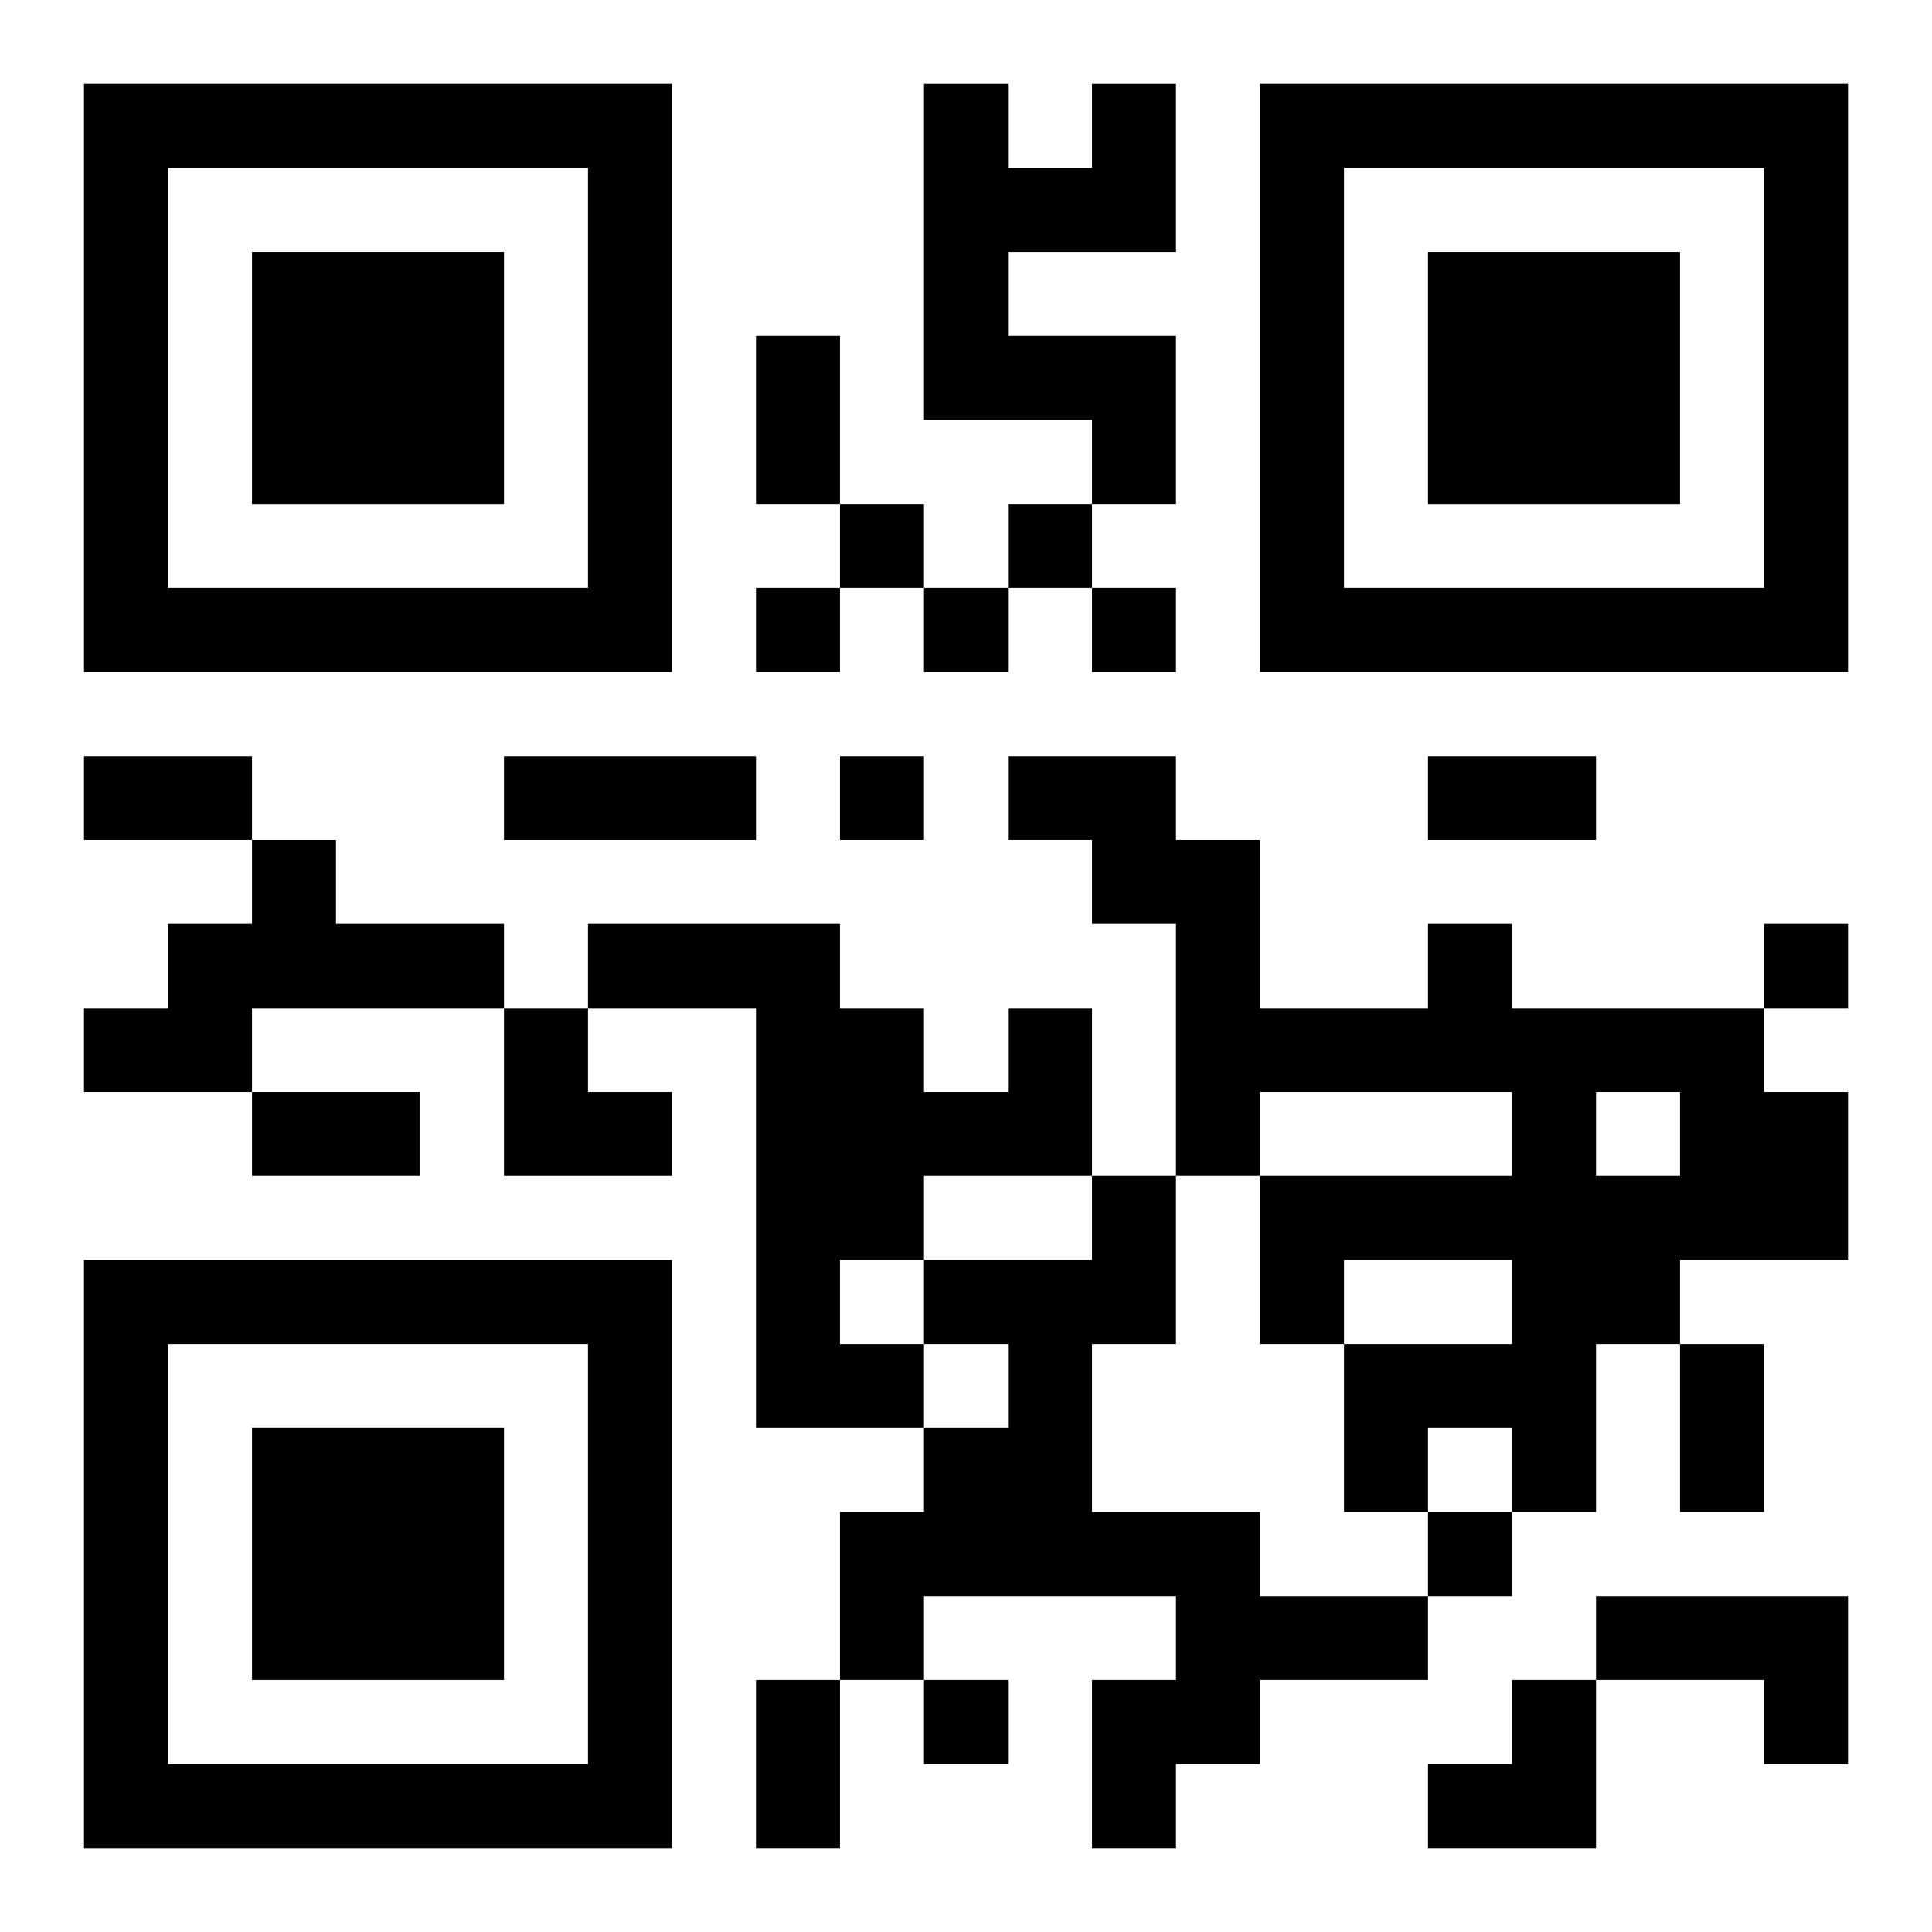
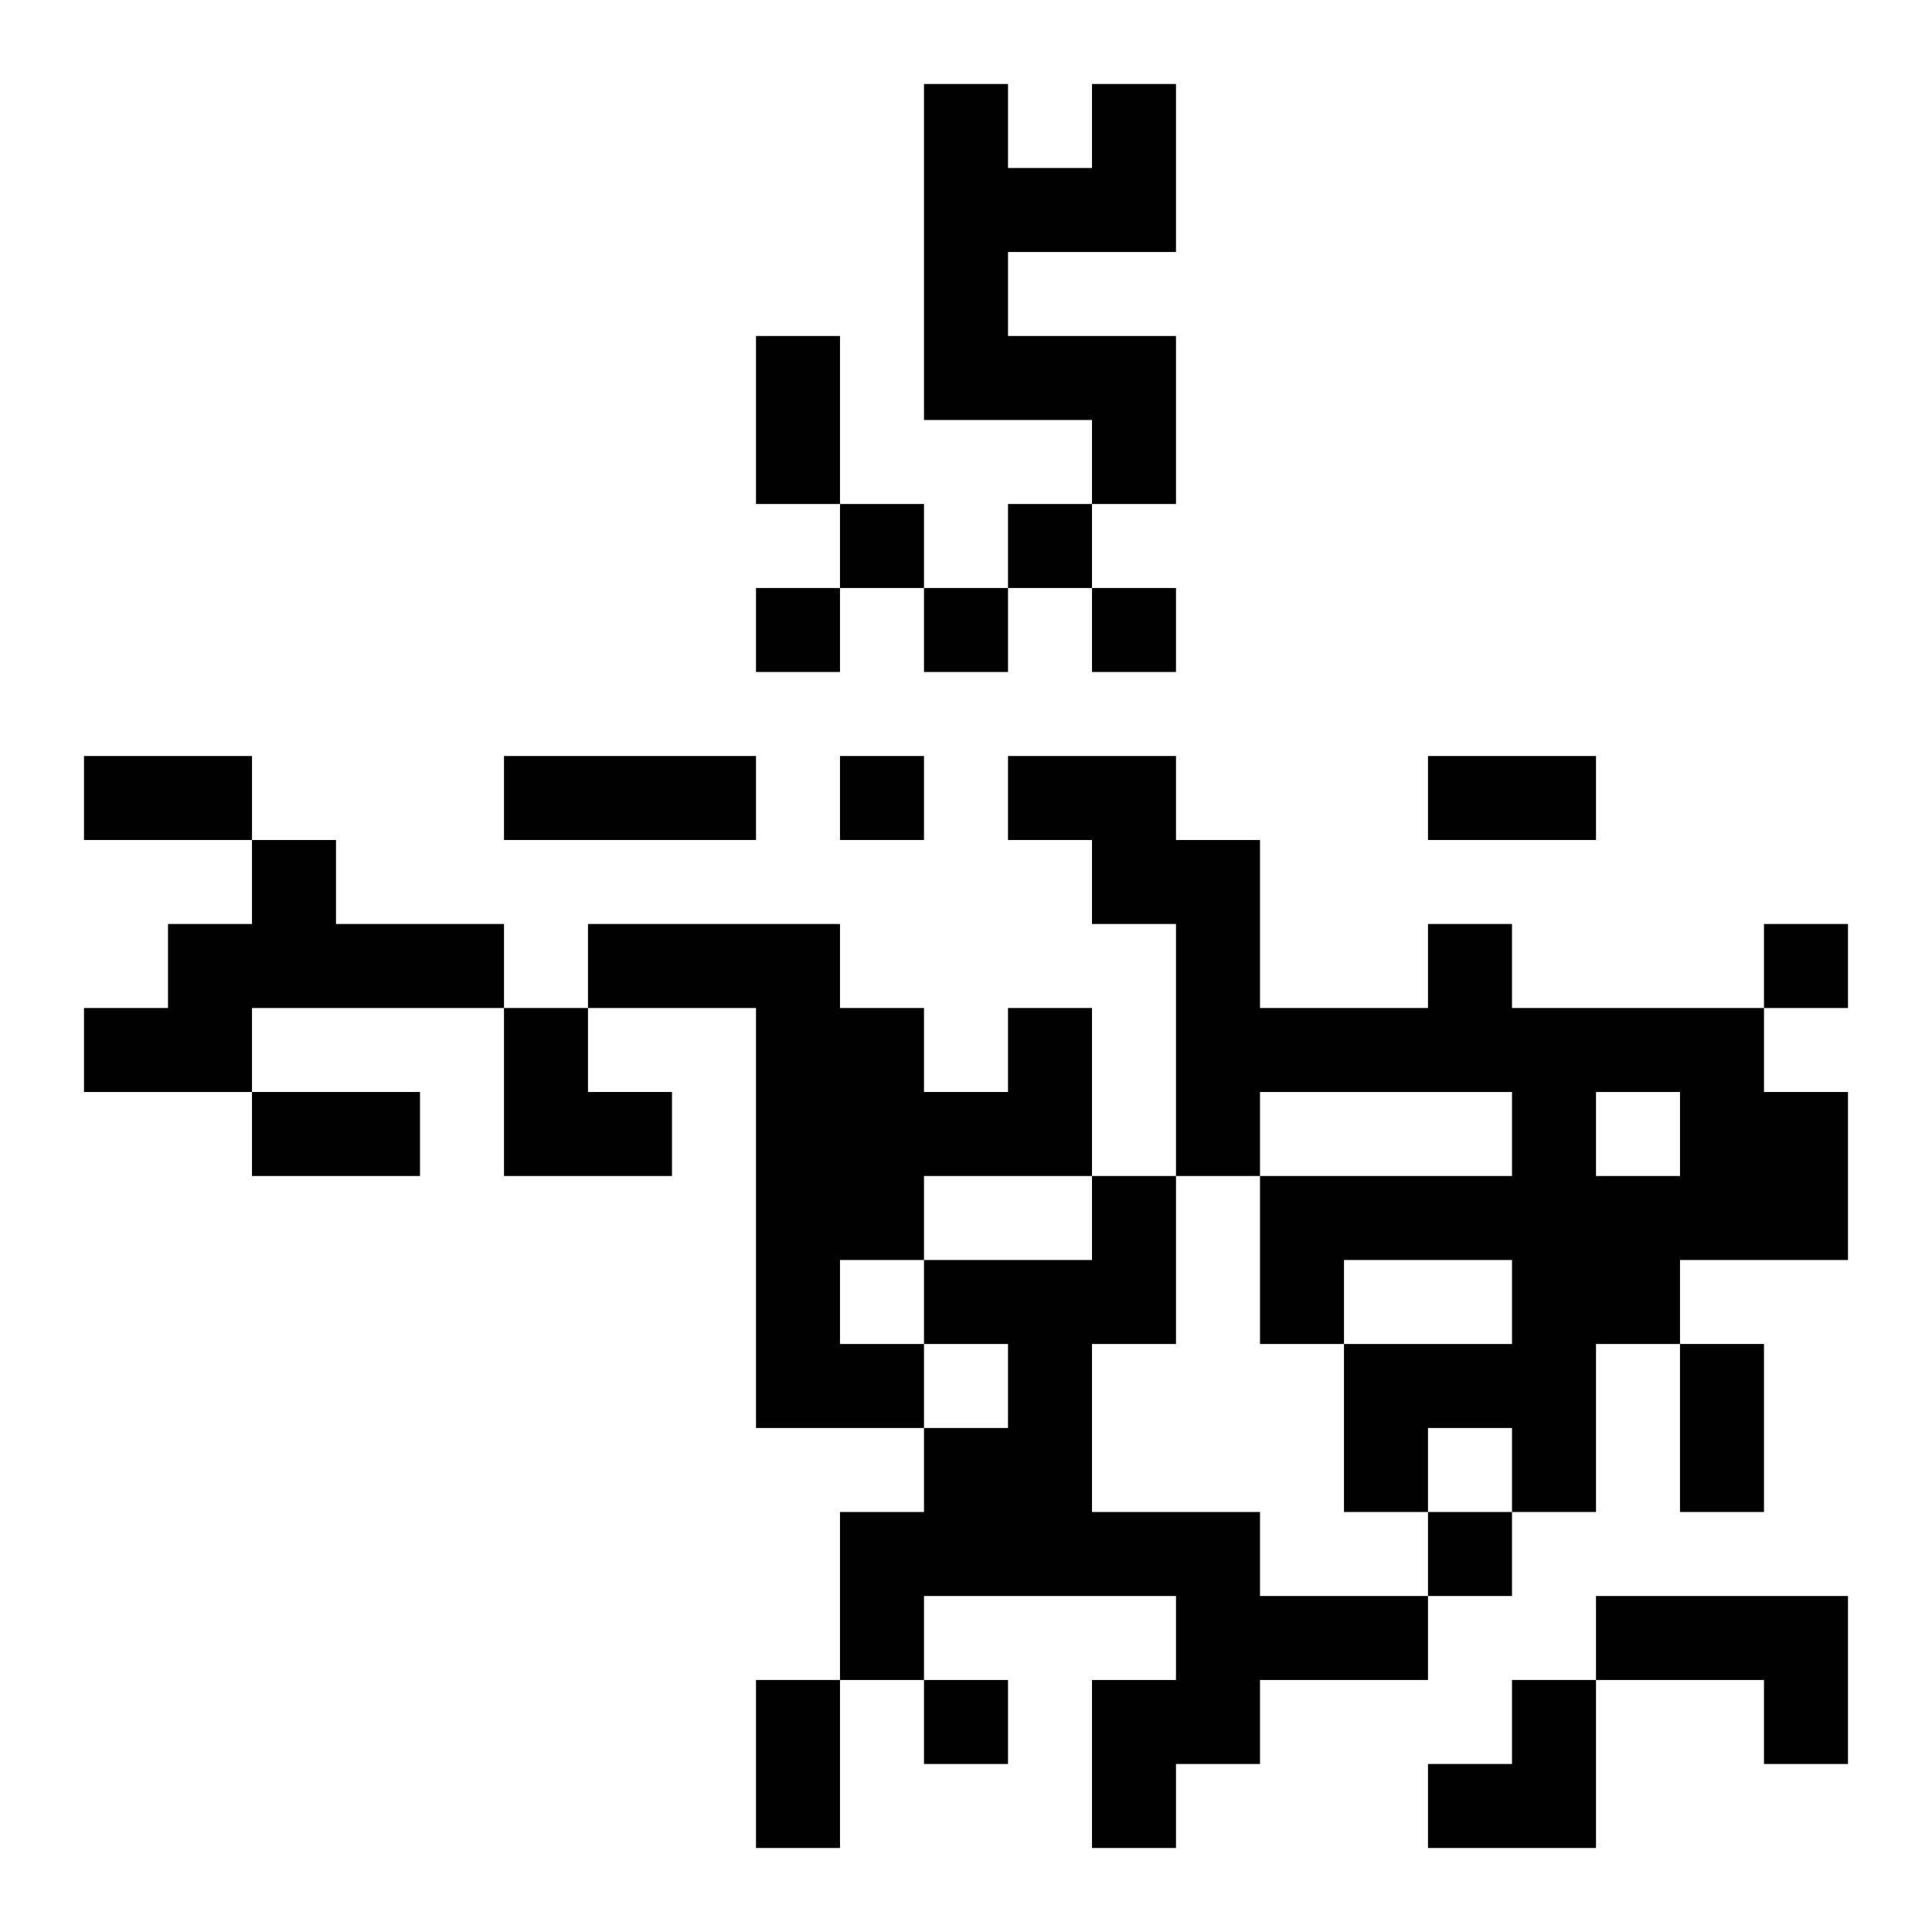
<svg xmlns="http://www.w3.org/2000/svg" xmlns:xlink="http://www.w3.org/1999/xlink" width="250" height="250" baseProfile="full" version="1.1" viewBox="-1 -1 23 23">
  <symbol id="a">
-     <path d="m0 7v7h7v-7h-7zm1 1h5v5h-5v-5zm1 1v3h3v-3h-3z" />
-   </symbol>
+     </symbol>
  <use y="-7" xlink:href="#a" />
  <use y="7" xlink:href="#a" />
  <use x="14" y="-7" xlink:href="#a" />
  <path d="m12 0h1v2h-2v1h2v2h-1v-1h-2v-4h1v1h1v-1m-10 9h1v1h2v1h-3v1h-2v-1h1v-1h1v-1m14 1h1v1h3v1h1v2h-2v1h-1v2h-1v-1h-1v1h-1v-2h2v-1h-2v1h-1v-2h3v-1h-3v1h-1v-3h-1v-1h-1v-1h2v1h1v2h2v-1m2 2v1h1v-1h-1m-7-1h1v2h-2v1h-1v1h1v1h-2v-5h-2v-1h3v1h1v1h1v-1m1 2h1v2h-1v2h2v1h2v1h-2v1h-1v1h-1v-2h1v-1h-3v1h-1v-2h1v-1h1v-1h-1v-1h2v-1m6 5h3v2h-1v-1h-2v-1m-9-13v1h1v-1h-1m2 0v1h1v-1h-1m-3 1v1h1v-1h-1m2 0v1h1v-1h-1m2 0v1h1v-1h-1m-3 2v1h1v-1h-1m11 2v1h1v-1h-1m-4 7v1h1v-1h-1m-6 2v1h1v-1h-1m-2-16h1v2h-1v-2m-8 5h2v1h-2v-1m5 0h3v1h-3v-1m11 0h2v1h-2v-1m-14 4h2v1h-2v-1m17 3h1v2h-1v-2m-11 4h1v2h-1v-2m-3-8h1v1h1v1h-2zm11 8m1 0h1v2h-2v-1h1z" />
</svg>